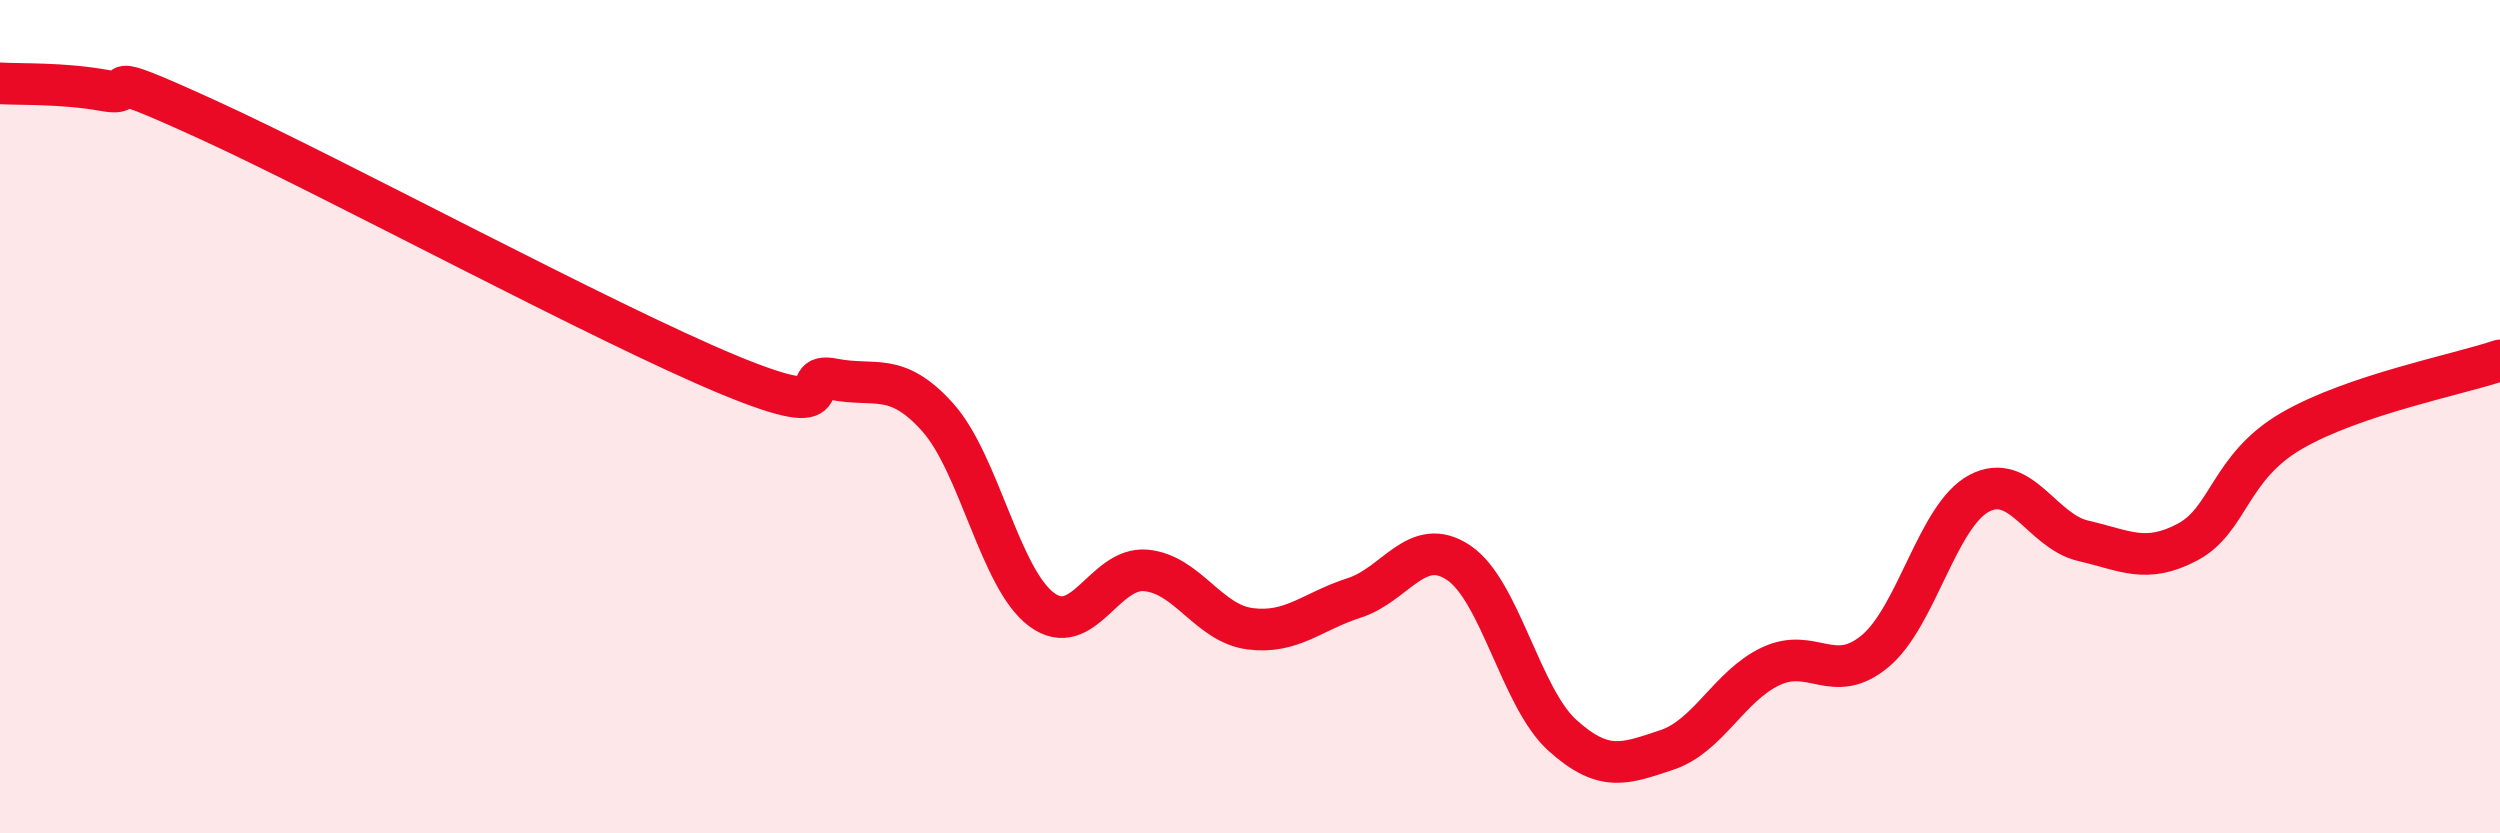
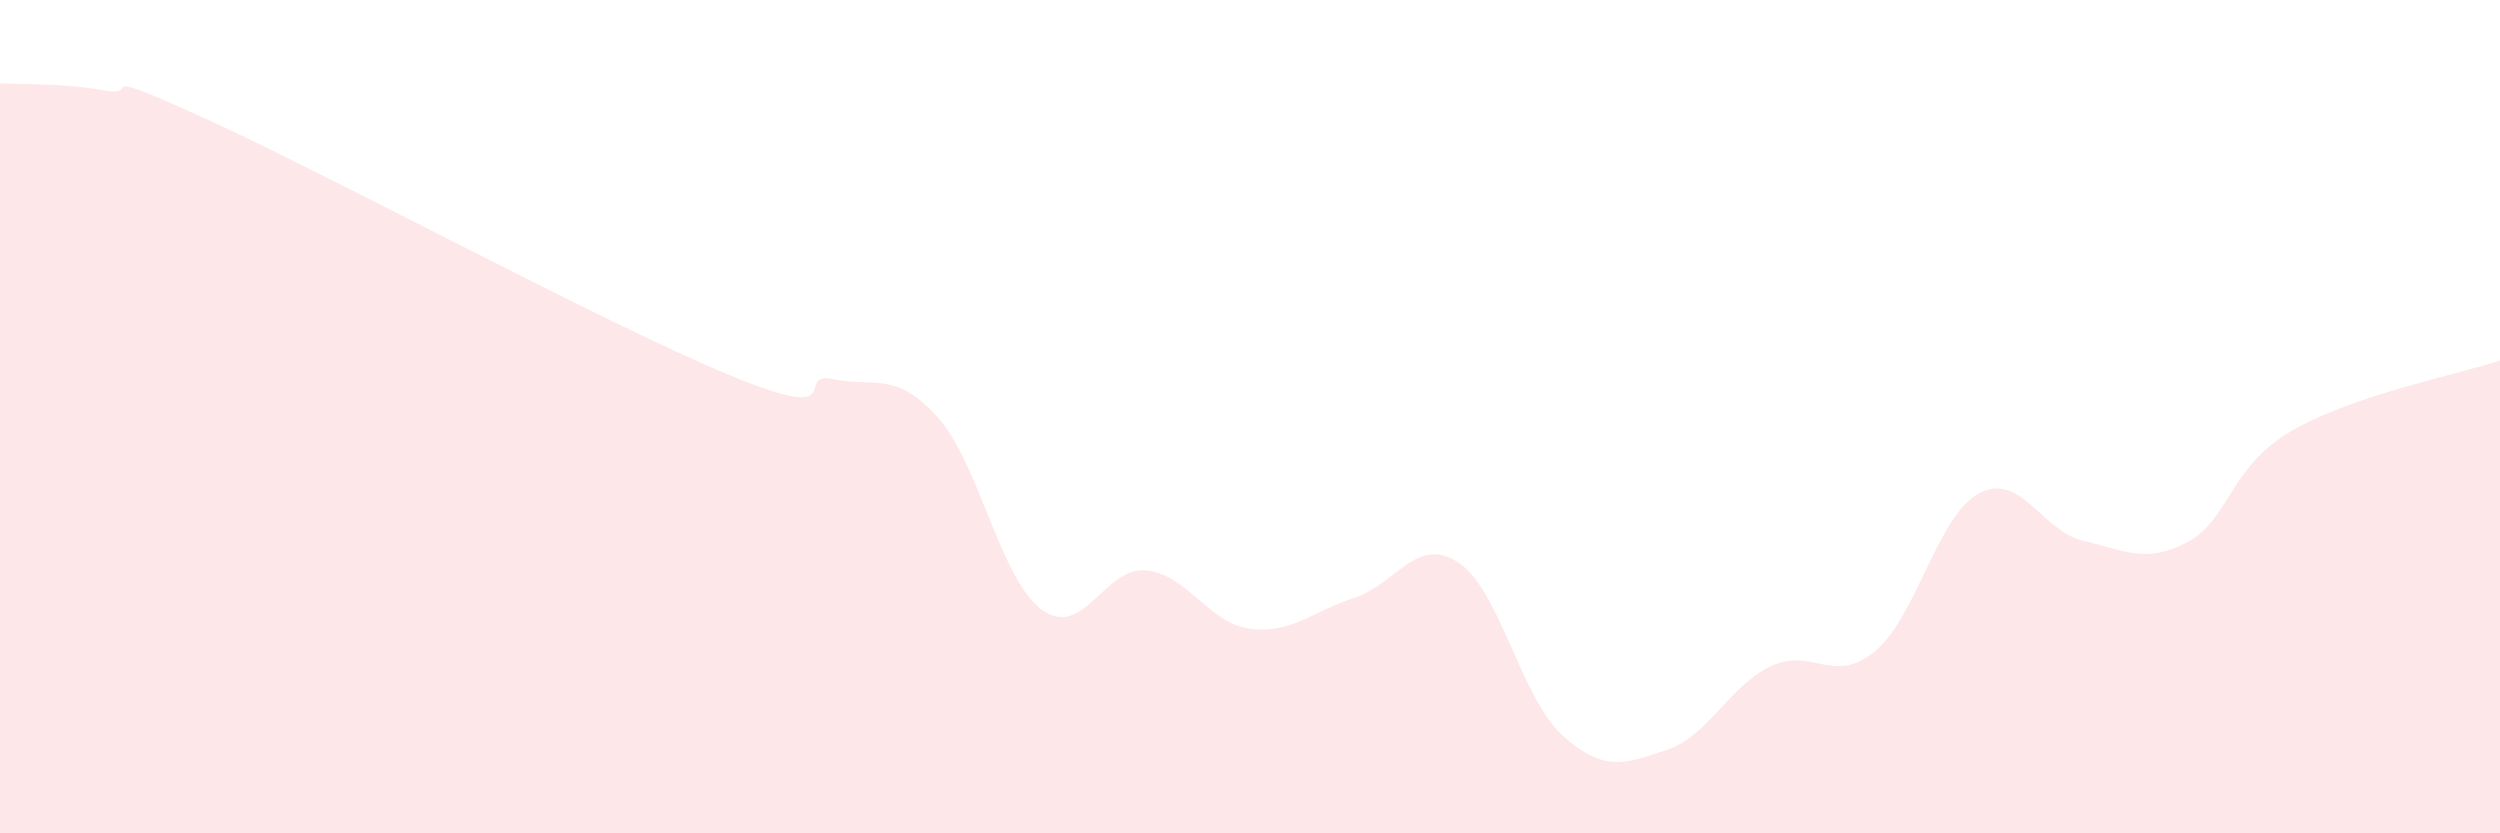
<svg xmlns="http://www.w3.org/2000/svg" width="60" height="20" viewBox="0 0 60 20">
  <path d="M 0,2 C 0.5,2.03 1.5,1.99 2.5,2.17 C 3.5,2.35 2,1.51 5,2.88 C 8,4.25 14.5,7.76 17.5,9 C 20.5,10.24 19,8.9 20,9.1 C 21,9.3 21.5,8.9 22.5,10.01 C 23.5,11.12 24,13.89 25,14.63 C 26,15.37 26.5,13.6 27.5,13.69 C 28.5,13.78 29,14.96 30,15.09 C 31,15.22 31.5,14.67 32.5,14.35 C 33.5,14.03 34,12.84 35,13.5 C 36,14.16 36.5,16.75 37.5,17.65 C 38.5,18.55 39,18.33 40,18 C 41,17.67 41.5,16.46 42.5,15.99 C 43.5,15.52 44,16.46 45,15.63 C 46,14.8 46.5,12.37 47.5,11.84 C 48.5,11.31 49,12.75 50,12.98 C 51,13.21 51.5,13.54 52.5,13.01 C 53.5,12.48 53.5,11.21 55,10.34 C 56.5,9.47 59,8.99 60,8.65L60 20L0 20Z" fill="#EB0A25" opacity="0.1" stroke-linecap="round" stroke-linejoin="round" />
-   <path d="M 0,2 C 0.5,2.03 1.5,1.99 2.5,2.17 C 3.5,2.35 2,1.51 5,2.88 C 8,4.25 14.5,7.76 17.5,9 C 20.5,10.24 19,8.9 20,9.1 C 21,9.3 21.5,8.9 22.5,10.01 C 23.5,11.12 24,13.89 25,14.63 C 26,15.37 26.5,13.6 27.5,13.69 C 28.5,13.78 29,14.96 30,15.09 C 31,15.22 31.5,14.67 32.5,14.35 C 33.5,14.03 34,12.84 35,13.5 C 36,14.16 36.5,16.75 37.5,17.65 C 38.5,18.55 39,18.33 40,18 C 41,17.67 41.5,16.46 42.5,15.99 C 43.5,15.52 44,16.46 45,15.63 C 46,14.8 46.5,12.37 47.5,11.84 C 48.5,11.31 49,12.75 50,12.98 C 51,13.21 51.5,13.54 52.5,13.01 C 53.5,12.48 53.5,11.21 55,10.34 C 56.5,9.47 59,8.99 60,8.65" stroke="#EB0A25" stroke-width="1" fill="none" stroke-linecap="round" stroke-linejoin="round" />
</svg>